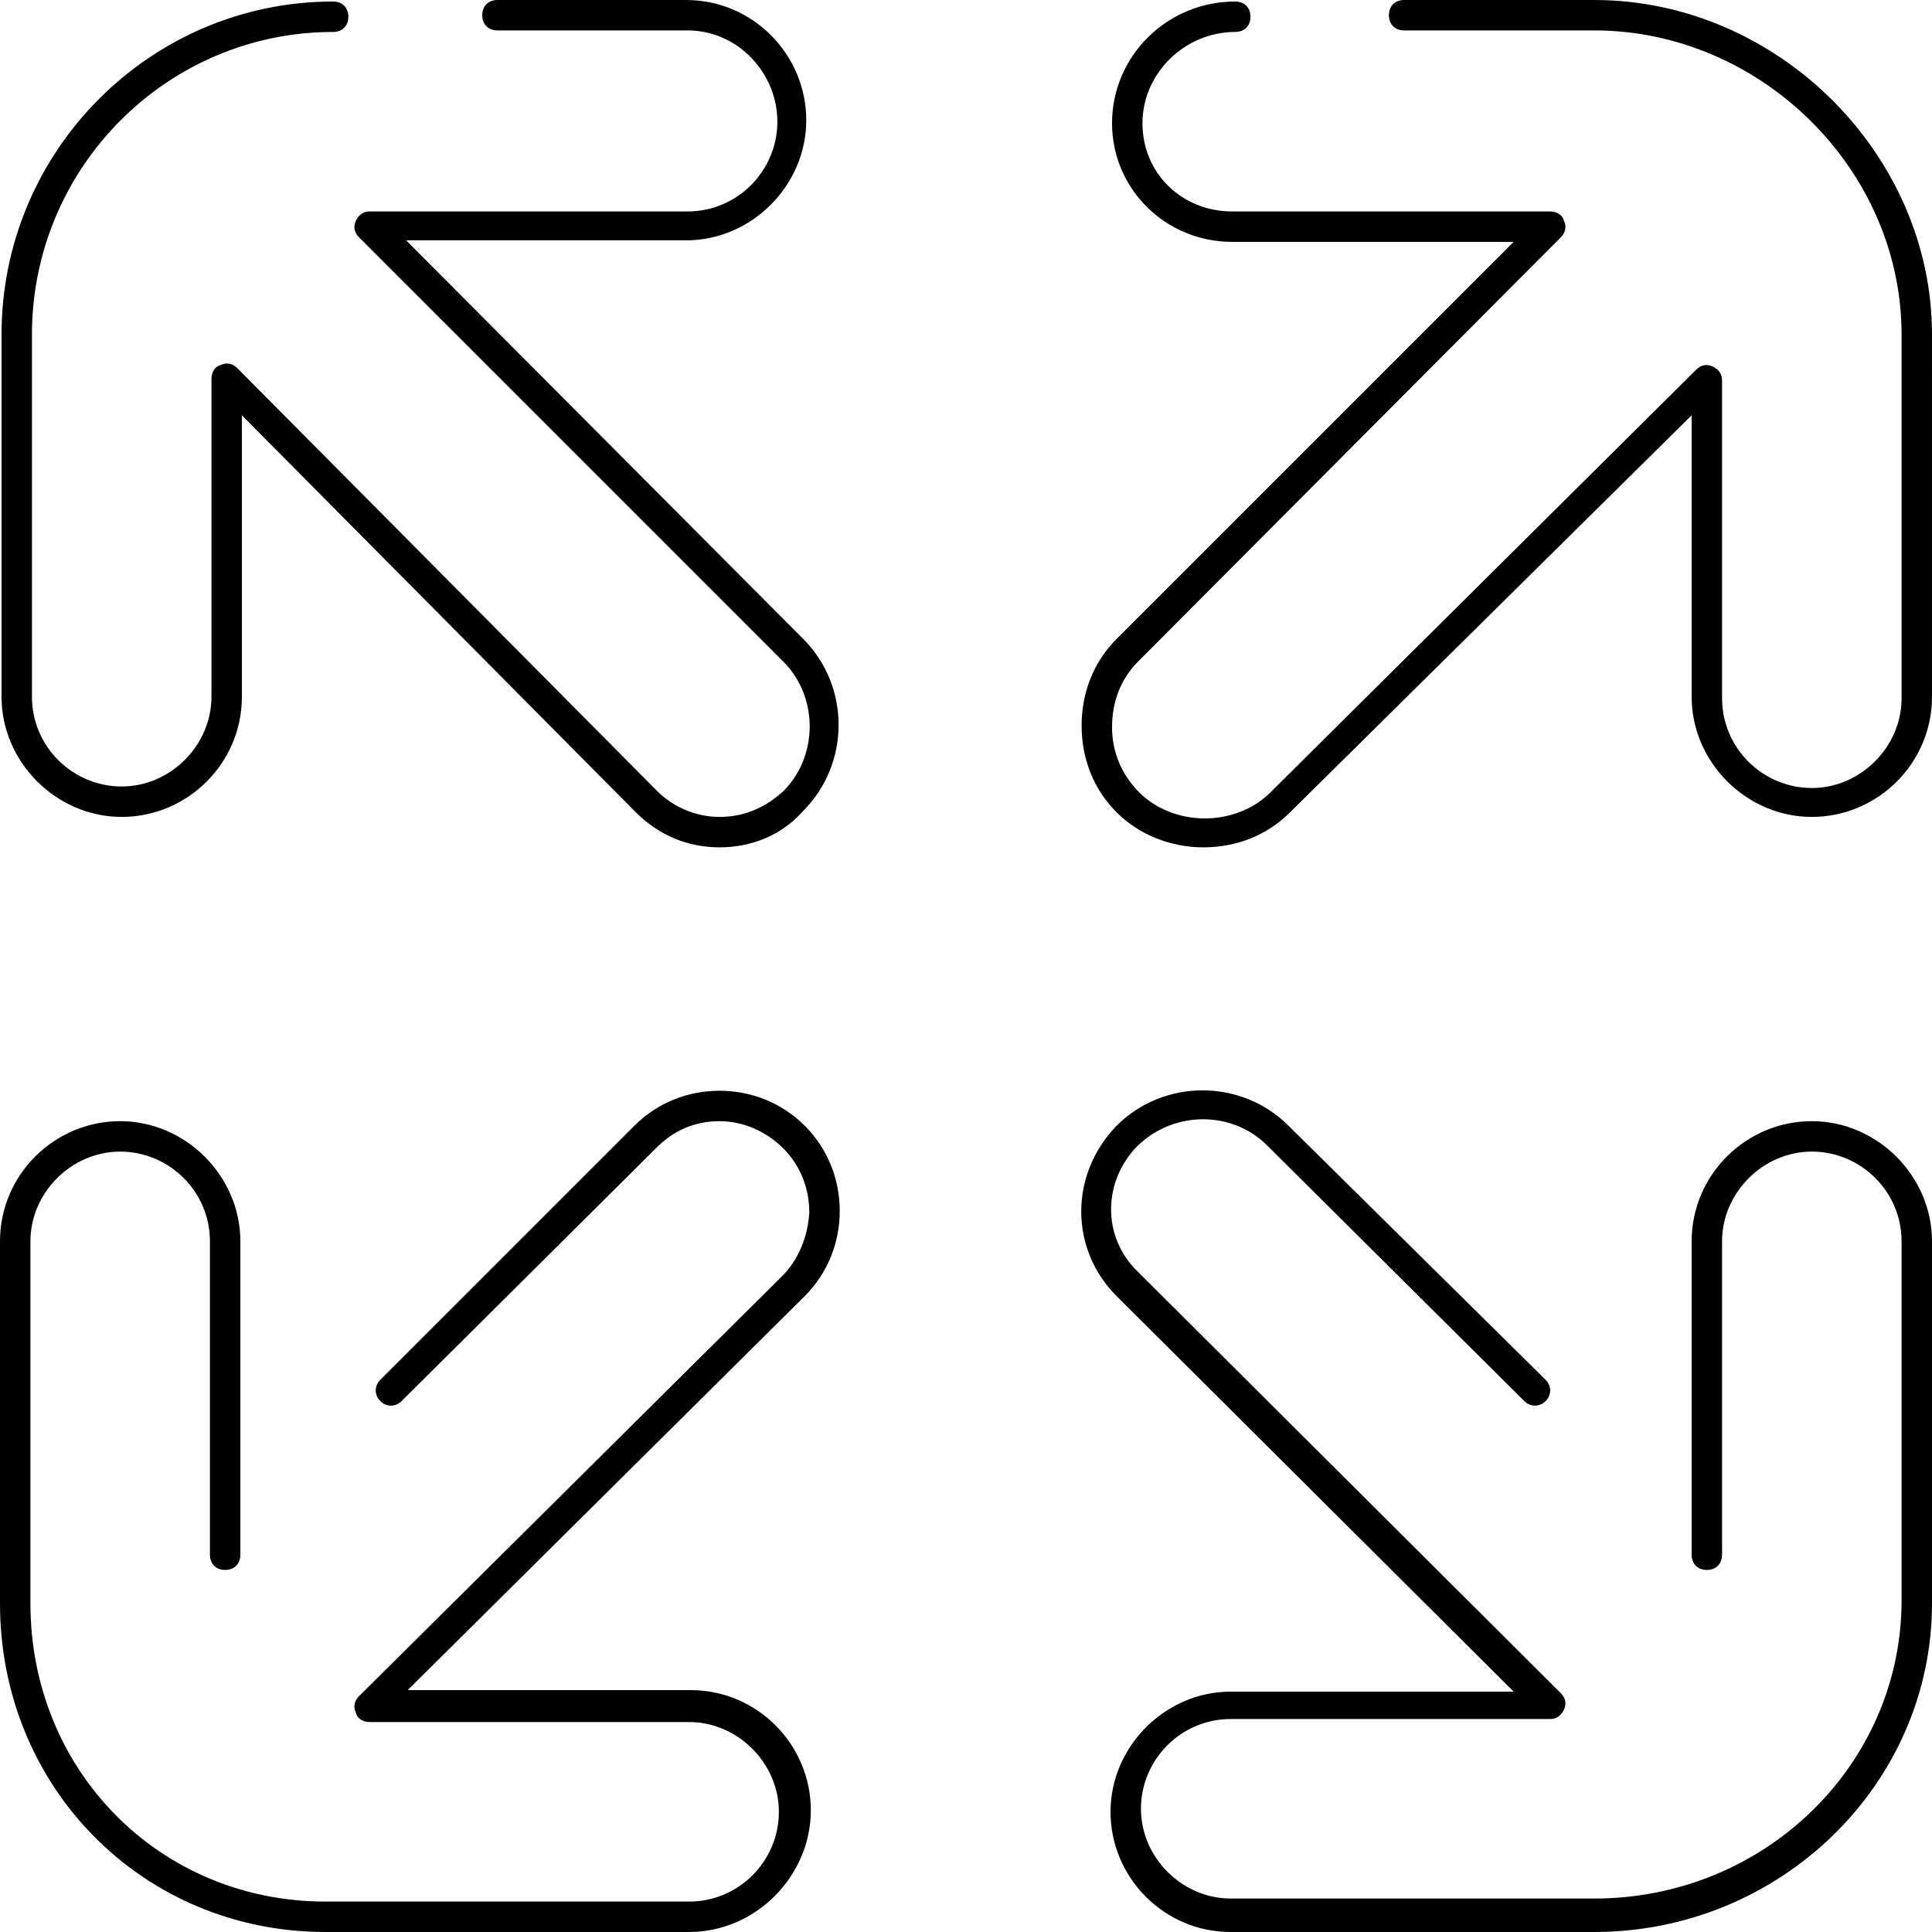
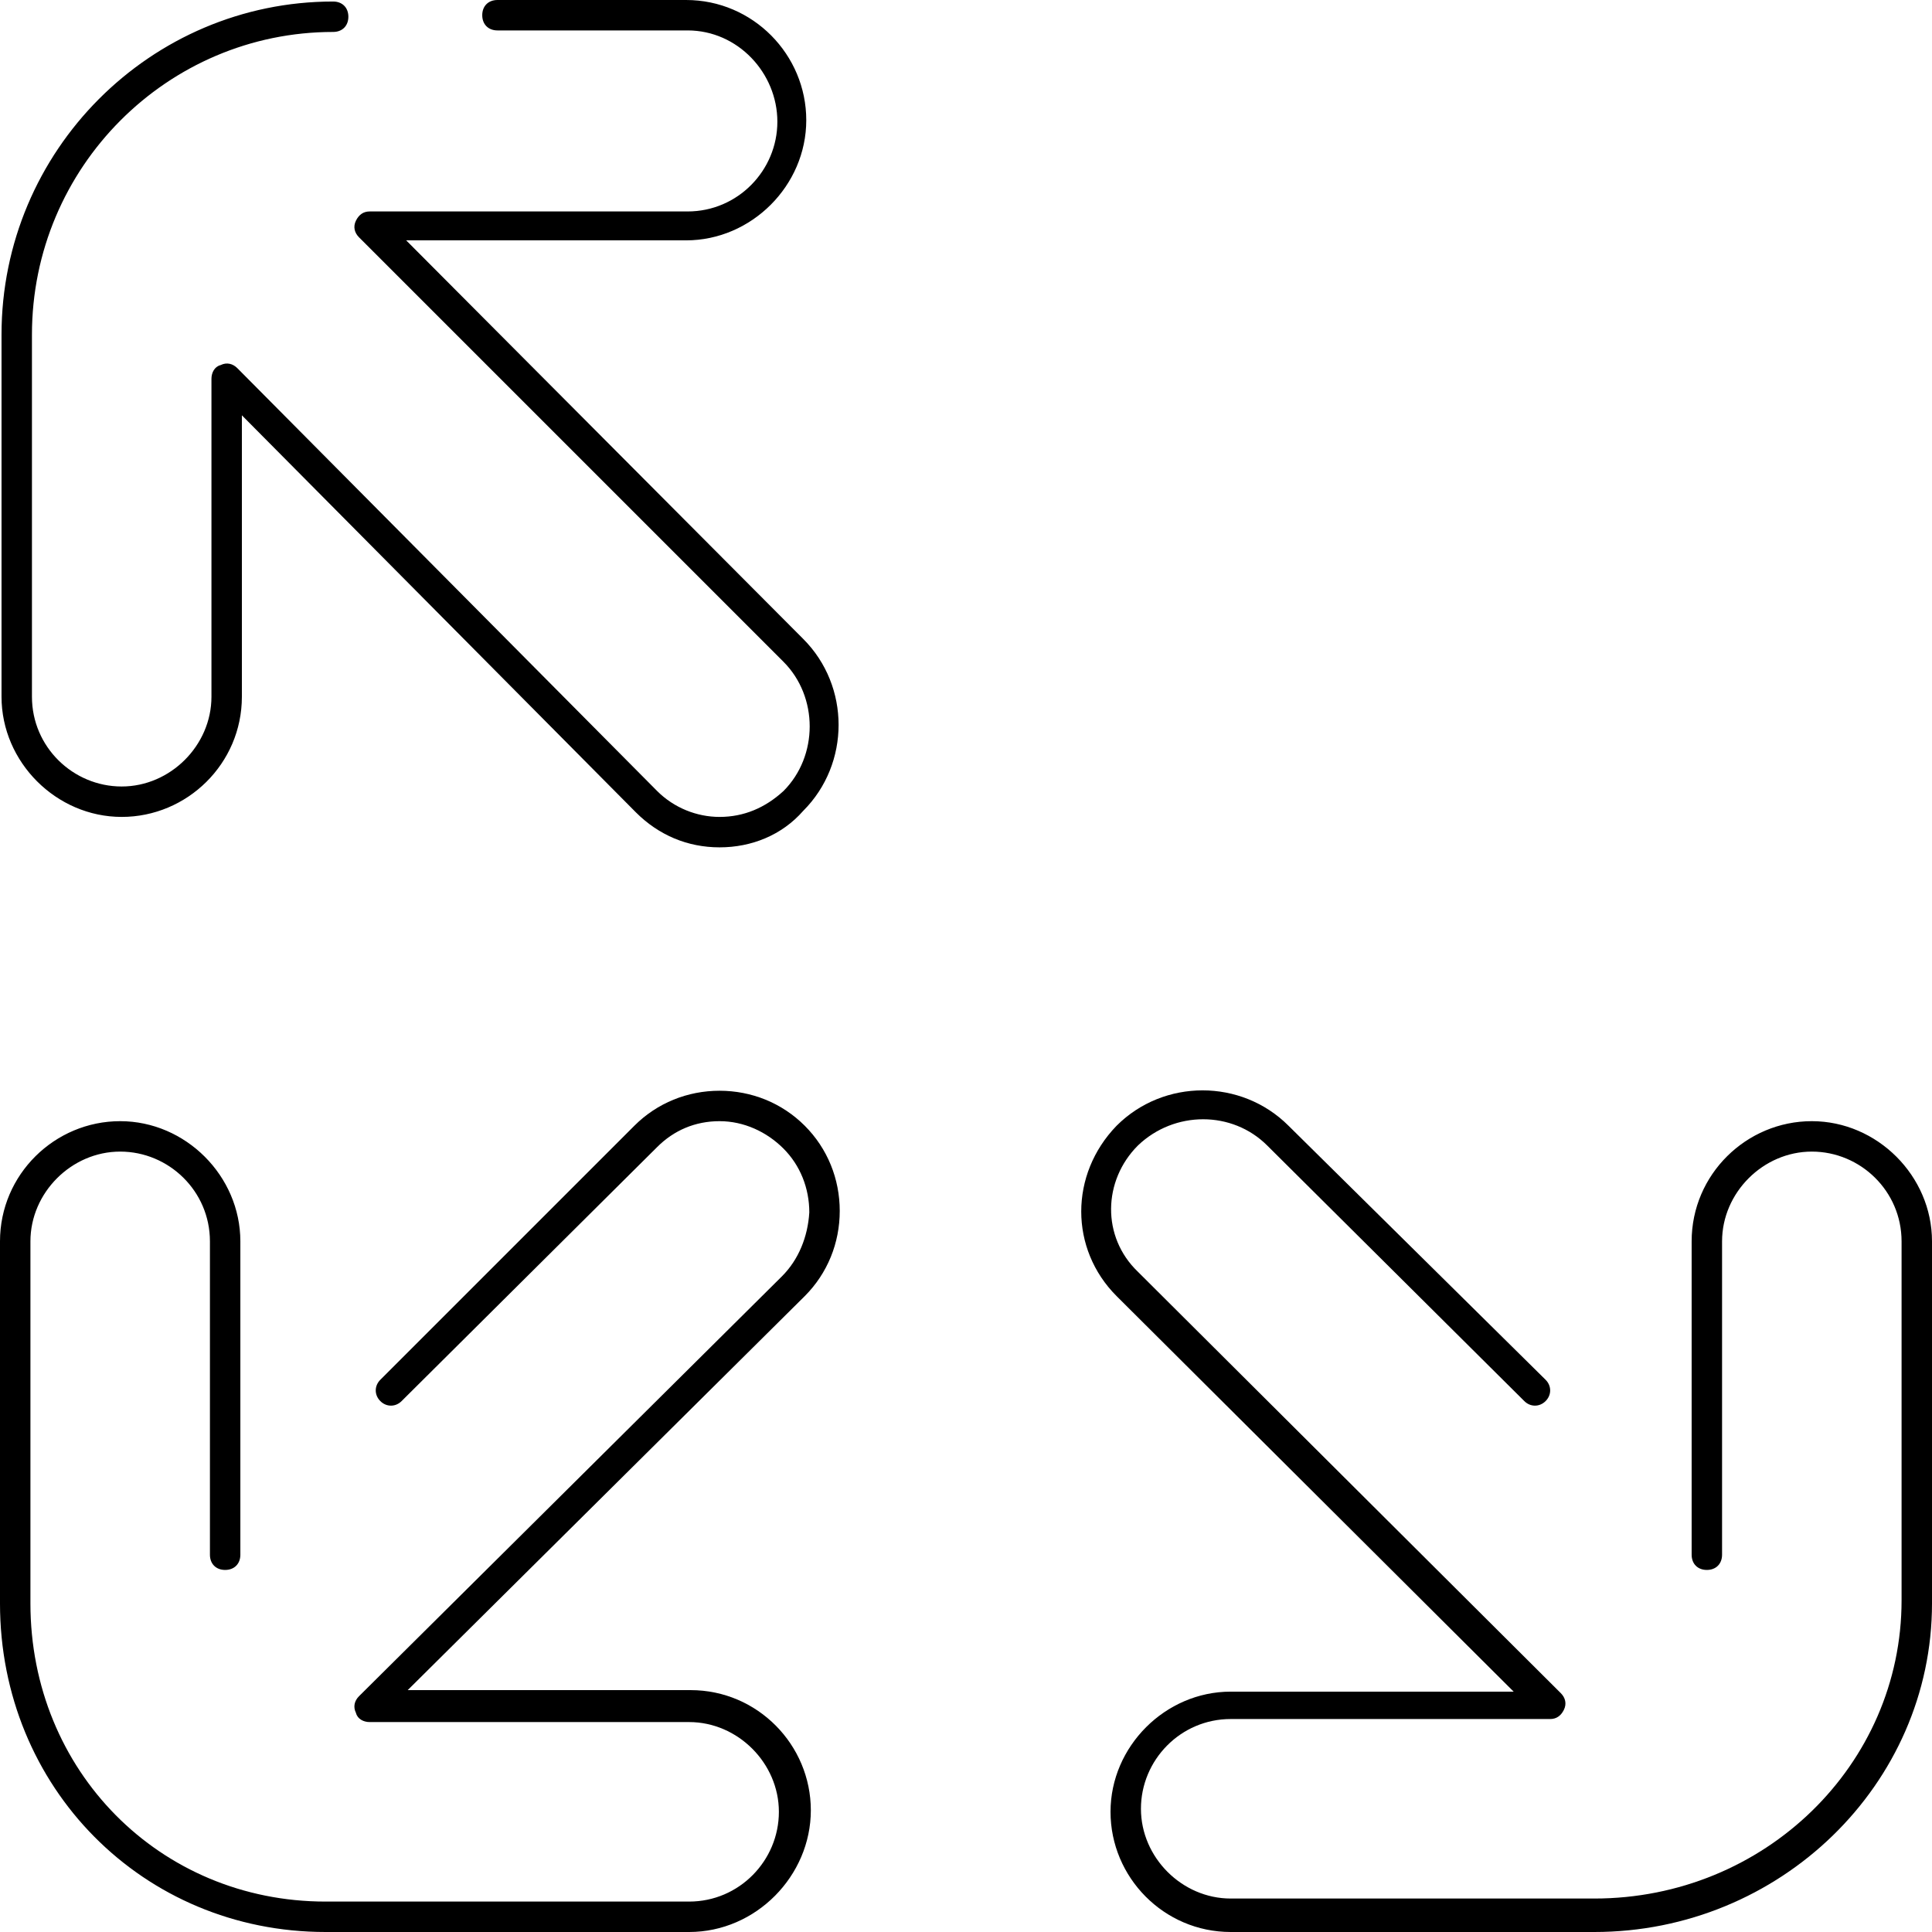
<svg xmlns="http://www.w3.org/2000/svg" fill="#000000" height="800px" width="800px" version="1.1" id="Layer_1" viewBox="0 0 508 508" xml:space="preserve">
  <g>
    <g>
      <path d="M476.4,294.8c-17.2,0-31.6,14-31.6,31.6v82.4c0,2.4,1.6,4,4,4c2.4,0,4-1.6,4-4v-82.4c0-12.8,10.8-23.6,23.6-23.6    c12.8,0,23.6,10.4,23.6,23.6v94.4c0,43.2-36,78.4-80.8,78.4h-95.6c-12.8,0-23.6-10.8-23.6-23.6c0-12.8,10.4-23.6,23.6-23.6h84    c1.6,0,2.8-0.8,3.6-2.4c0.8-1.6,0.4-3.2-0.8-4.4L299.2,334.4c-9.6-9.2-9.2-24,0-33.2c9.6-9.2,24.8-9.2,34,0l67.6,67.2    c1.6,1.6,4,1.6,5.6,0c1.6-1.6,1.6-4,0-5.6L338.8,296c-12.4-12.4-32.8-12.4-45.2,0c-12.4,12.8-12.4,32.4,0,44.8l104.4,104h-74.4    c-17.2,0-31.6,14.4-31.6,31.6s14,31.6,31.6,31.6h95.6c48.8,0,88.8-38.8,88.8-86.4v-95.2C508,309.2,493.6,294.8,476.4,294.8z" />
    </g>
  </g>
  <g>
    <g>
      <path d="M181.6,444.4h-74.4l104.4-103.6c6-6,9.2-14,9.2-22.4c0-8.4-3.2-16.4-9.2-22.4s-14-9.2-22.4-9.2c-8.4,0-16.4,3.2-22.4,9.2    L100,362.8c-1.6,1.6-1.6,4,0,5.6c1.6,1.6,4,1.6,5.6,0l67.2-66.8c4.4-4.4,10-6.8,16.4-6.8s12.4,2.8,16.8,7.2    c4.4,4.4,6.8,10.4,6.8,16.8c-0.4,6.4-2.8,12.4-7.2,16.8L94.4,446c-1.2,1.2-1.6,2.8-0.8,4.4c0.4,1.6,2,2.4,3.6,2.4h84    c12.8,0,23.6,10.8,23.6,23.6c0,12.8-10.4,23.6-23.6,23.6H85.6C42,500,8,465.6,8,421.6v-95.2c0-12.8,10.8-23.6,23.6-23.6    c12.8,0,23.6,10.4,23.6,23.6v82.4c0,2.4,1.6,4,4,4c2.4,0,4-1.6,4-4v-82.4c0-17.2-14.4-31.6-31.6-31.6c-17.2,0-31.6,14-31.6,31.6    v95.2C0,470,37.6,508,85.6,508h95.6c17.6,0,32-14.8,32-32S199.2,444.4,181.6,444.4z" />
    </g>
  </g>
  <g>
    <g>
      <path d="M211.2,168L106.8,63.2h73.6c17.2,0,31.6-14.4,31.6-31.6C212,14.4,198,0,180.4,0h-49.6c-2.4,0-4,1.6-4,4s1.6,4,4,4h50    c13.2,0,23.6,11.2,23.6,24S194,55.6,180.8,55.6H97.2c-1.6,0-2.8,0.8-3.6,2.4c-0.8,1.6-0.4,3.2,0.8,4.4L206,174    c9.2,9.2,9.2,24.8,0,34c-4.8,4.4-10.4,6.8-16.8,6.8c-6,0-12-2.4-16.4-6.8L62.4,96.8c-1.2-1.2-2.8-1.6-4.4-0.8    c-1.6,0.4-2.4,2-2.4,3.6v83.6c0,12.8-10.8,23.6-23.6,23.6S8.4,196.4,8.4,183.2V88C8.4,44,44,8.4,87.6,8.4c2.4,0,4-1.6,4-4    c0-2.4-1.6-4-4-4C39.6,0.4,0.4,39.6,0.4,88v95.2c0,17.2,14.4,31.6,31.6,31.6s31.6-14,31.6-31.6v-74l103.6,104.4    c6,6,13.6,9.2,22,9.2s16.4-3.2,22-9.6C223.6,200.8,223.6,180.4,211.2,168z" />
    </g>
  </g>
  <g>
    <g>
-       <path d="M419.2,0h-50c-2.4,0-4,1.6-4,4s1.6,4,4,4h50C462.8,8,500,44.4,500,88v95.6c0,12.8-10.8,23.6-23.6,23.6    c-12.8,0-23.6-10.4-23.6-23.6V100c0-1.6-0.8-2.8-2.4-3.6c-1.6-0.8-3.2-0.4-4.4,0.8L334,208.4c-4.4,4.4-10.8,6.8-17.2,6.8    s-12.8-2.4-17.2-6.8c-4.8-4.8-7.2-10.8-7.2-17.2c0-6.8,2.4-12.8,6.8-17.2L410.4,62.4c1.2-1.2,1.6-2.8,0.8-4.4    c-0.4-1.6-2-2.4-3.6-2.4H324c-13.2,0-23.6-10-23.6-23.2c0-13.2,11.2-24,24.4-24c2.4,0,4-1.6,4-4c0-2.4-1.6-4-4-4    c-18,0-32.4,14.4-32.4,32c0,17.2,14,31.2,31.6,31.2h74L293.6,168c-6,6-9.2,14-9.2,22.8s3.2,16.8,9.2,22.8s14.4,9.2,22.8,9.2    c8.8,0,16.8-3.2,22.8-9.2l105.6-104.4v74c0,17.2,14.4,31.6,31.6,31.6s31.6-14,31.6-31.6V88C508,40.4,467.2,0,419.2,0z" />
-     </g>
+       </g>
  </g>
</svg>